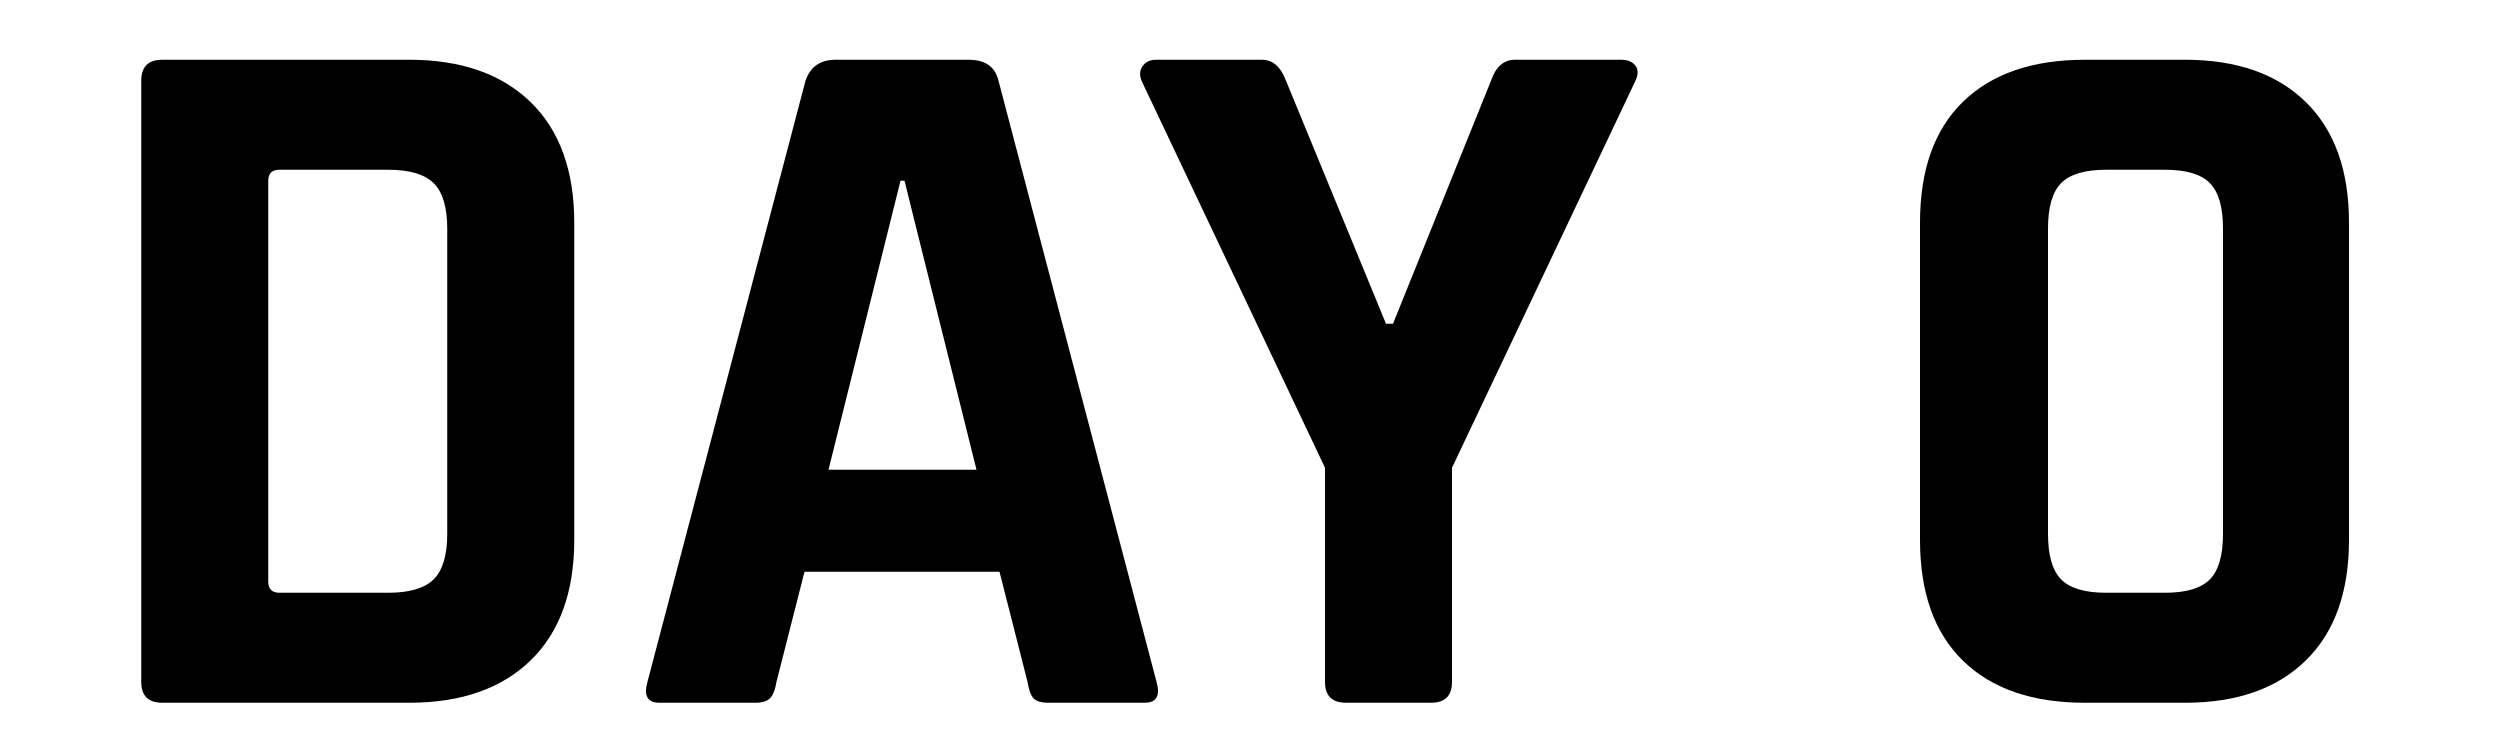
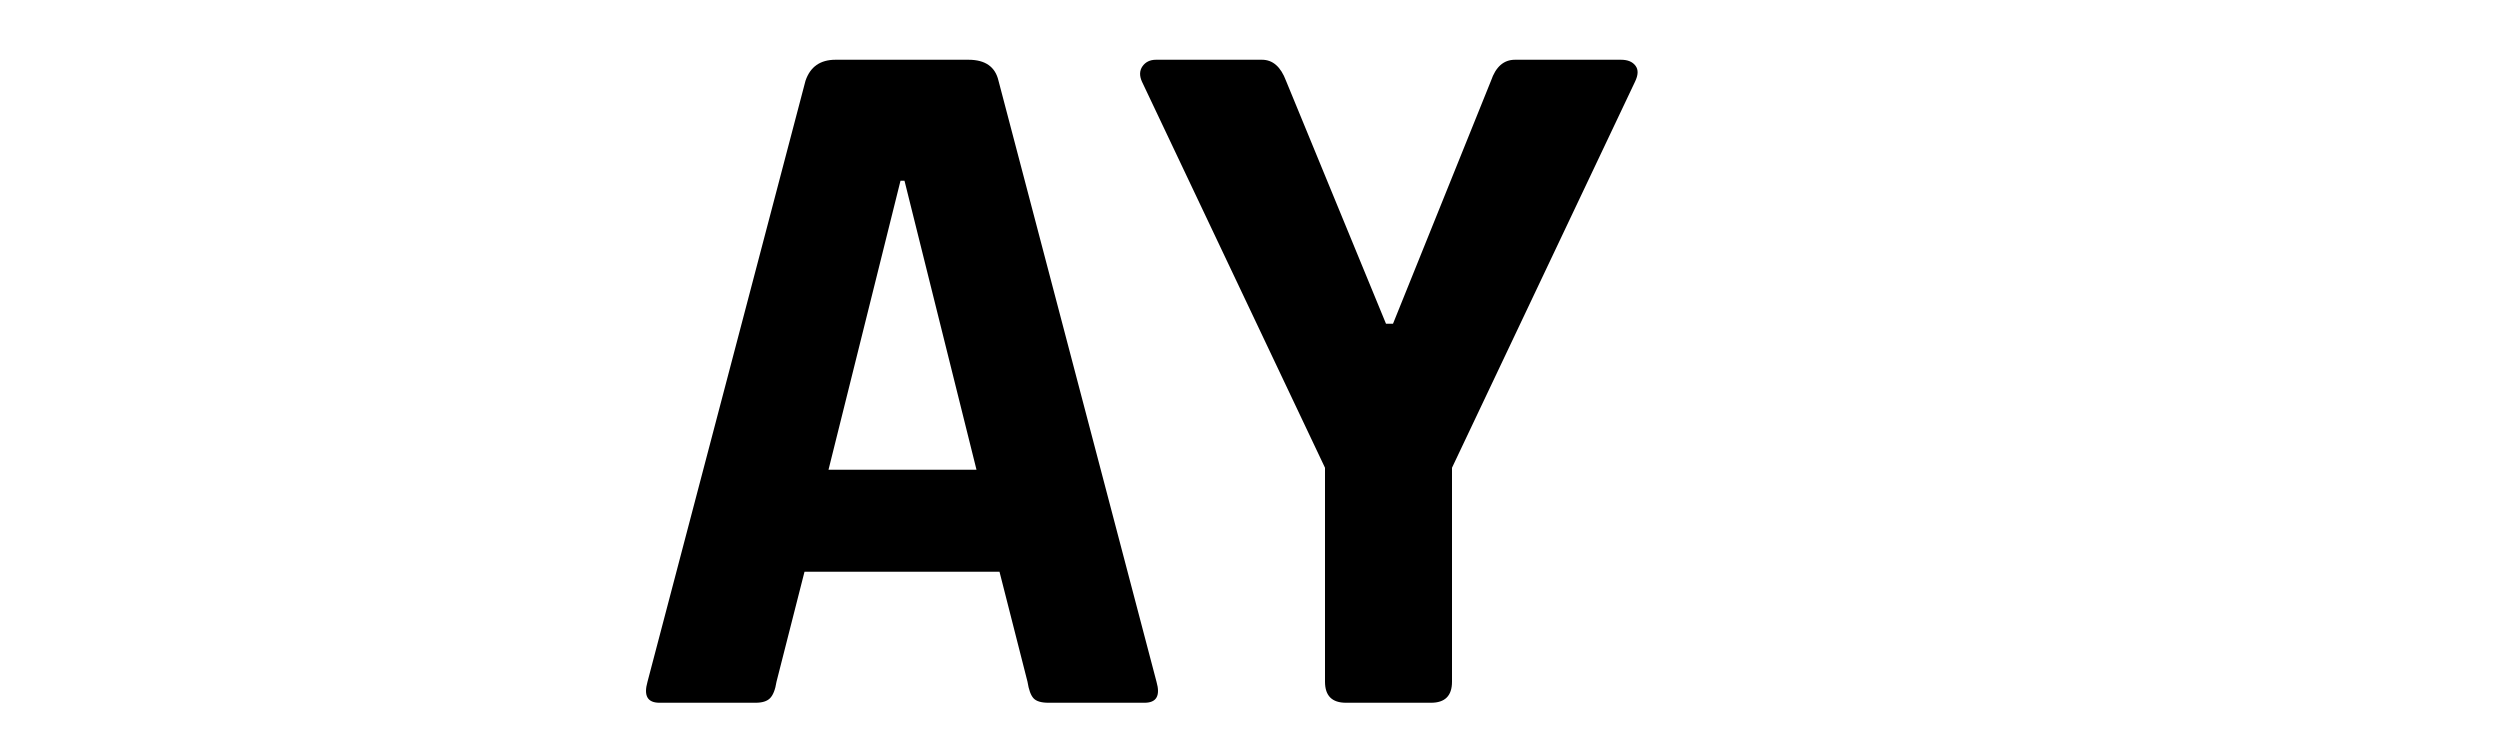
<svg xmlns="http://www.w3.org/2000/svg" id="_レイヤー_1" data-name="レイヤー_1" viewBox="0 0 100 30">
-   <path d="M5.65,27.27V3.23c0-.56.28-.84.84-.84h9.88c2.08,0,3.7.57,4.86,1.7,1.16,1.13,1.74,2.74,1.74,4.82v12.68c0,2.08-.58,3.69-1.74,4.82-1.16,1.13-2.78,1.7-4.86,1.7H6.49c-.56,0-.84-.28-.84-.84ZM11.17,23.71h4.36c.85,0,1.46-.18,1.82-.54.36-.36.54-.97.54-1.82v-12.2c0-.85-.18-1.46-.54-1.82-.36-.36-.97-.54-1.82-.54h-4.36c-.29,0-.44.15-.44.44v16.04c0,.29.15.44.44.44Z" />
  <path d="M30.22,28.11h-3.84c-.48,0-.64-.28-.48-.84l6.32-24.04c.19-.56.59-.84,1.2-.84h5.32c.67,0,1.07.28,1.2.84l6.32,24.04c.16.56,0,.84-.48.84h-3.84c-.29,0-.49-.06-.6-.18-.11-.12-.19-.34-.24-.66l-1.12-4.4h-7.8l-1.12,4.4c-.05.32-.14.54-.26.66-.12.12-.31.18-.58.18ZM36.02,7.23l-2.88,11.56h5.92l-2.88-11.56h-.16Z" />
  <path d="M57.24,28.11h-3.4c-.56,0-.84-.28-.84-.84v-8.56l-7.32-15.44c-.11-.24-.1-.45.02-.62.12-.17.3-.26.54-.26h4.24c.43,0,.75.28.96.84l4,9.72h.28l3.92-9.72c.19-.56.51-.84.96-.84h4.24c.27,0,.46.08.58.24.12.16.11.37-.02.64l-7.32,15.44v8.56c0,.56-.28.84-.84.84Z" />
-   <path d="M87.4,28.11h-4c-2.11,0-3.73-.56-4.88-1.68-1.15-1.12-1.72-2.73-1.72-4.84v-12.68c0-2.11.57-3.72,1.72-4.84s2.77-1.68,4.88-1.68h4c2.08,0,3.69.57,4.84,1.7,1.15,1.13,1.72,2.74,1.72,4.82v12.68c0,2.08-.57,3.69-1.72,4.82-1.15,1.13-2.76,1.7-4.84,1.7ZM84.24,23.71h2.36c.85,0,1.45-.18,1.8-.54.35-.36.52-.97.52-1.82v-12.2c0-.85-.17-1.46-.52-1.82-.35-.36-.95-.54-1.8-.54h-2.36c-.85,0-1.45.18-1.8.54-.35.36-.52.97-.52,1.82v12.2c0,.85.17,1.46.52,1.82s.95.54,1.8.54Z" />
</svg>